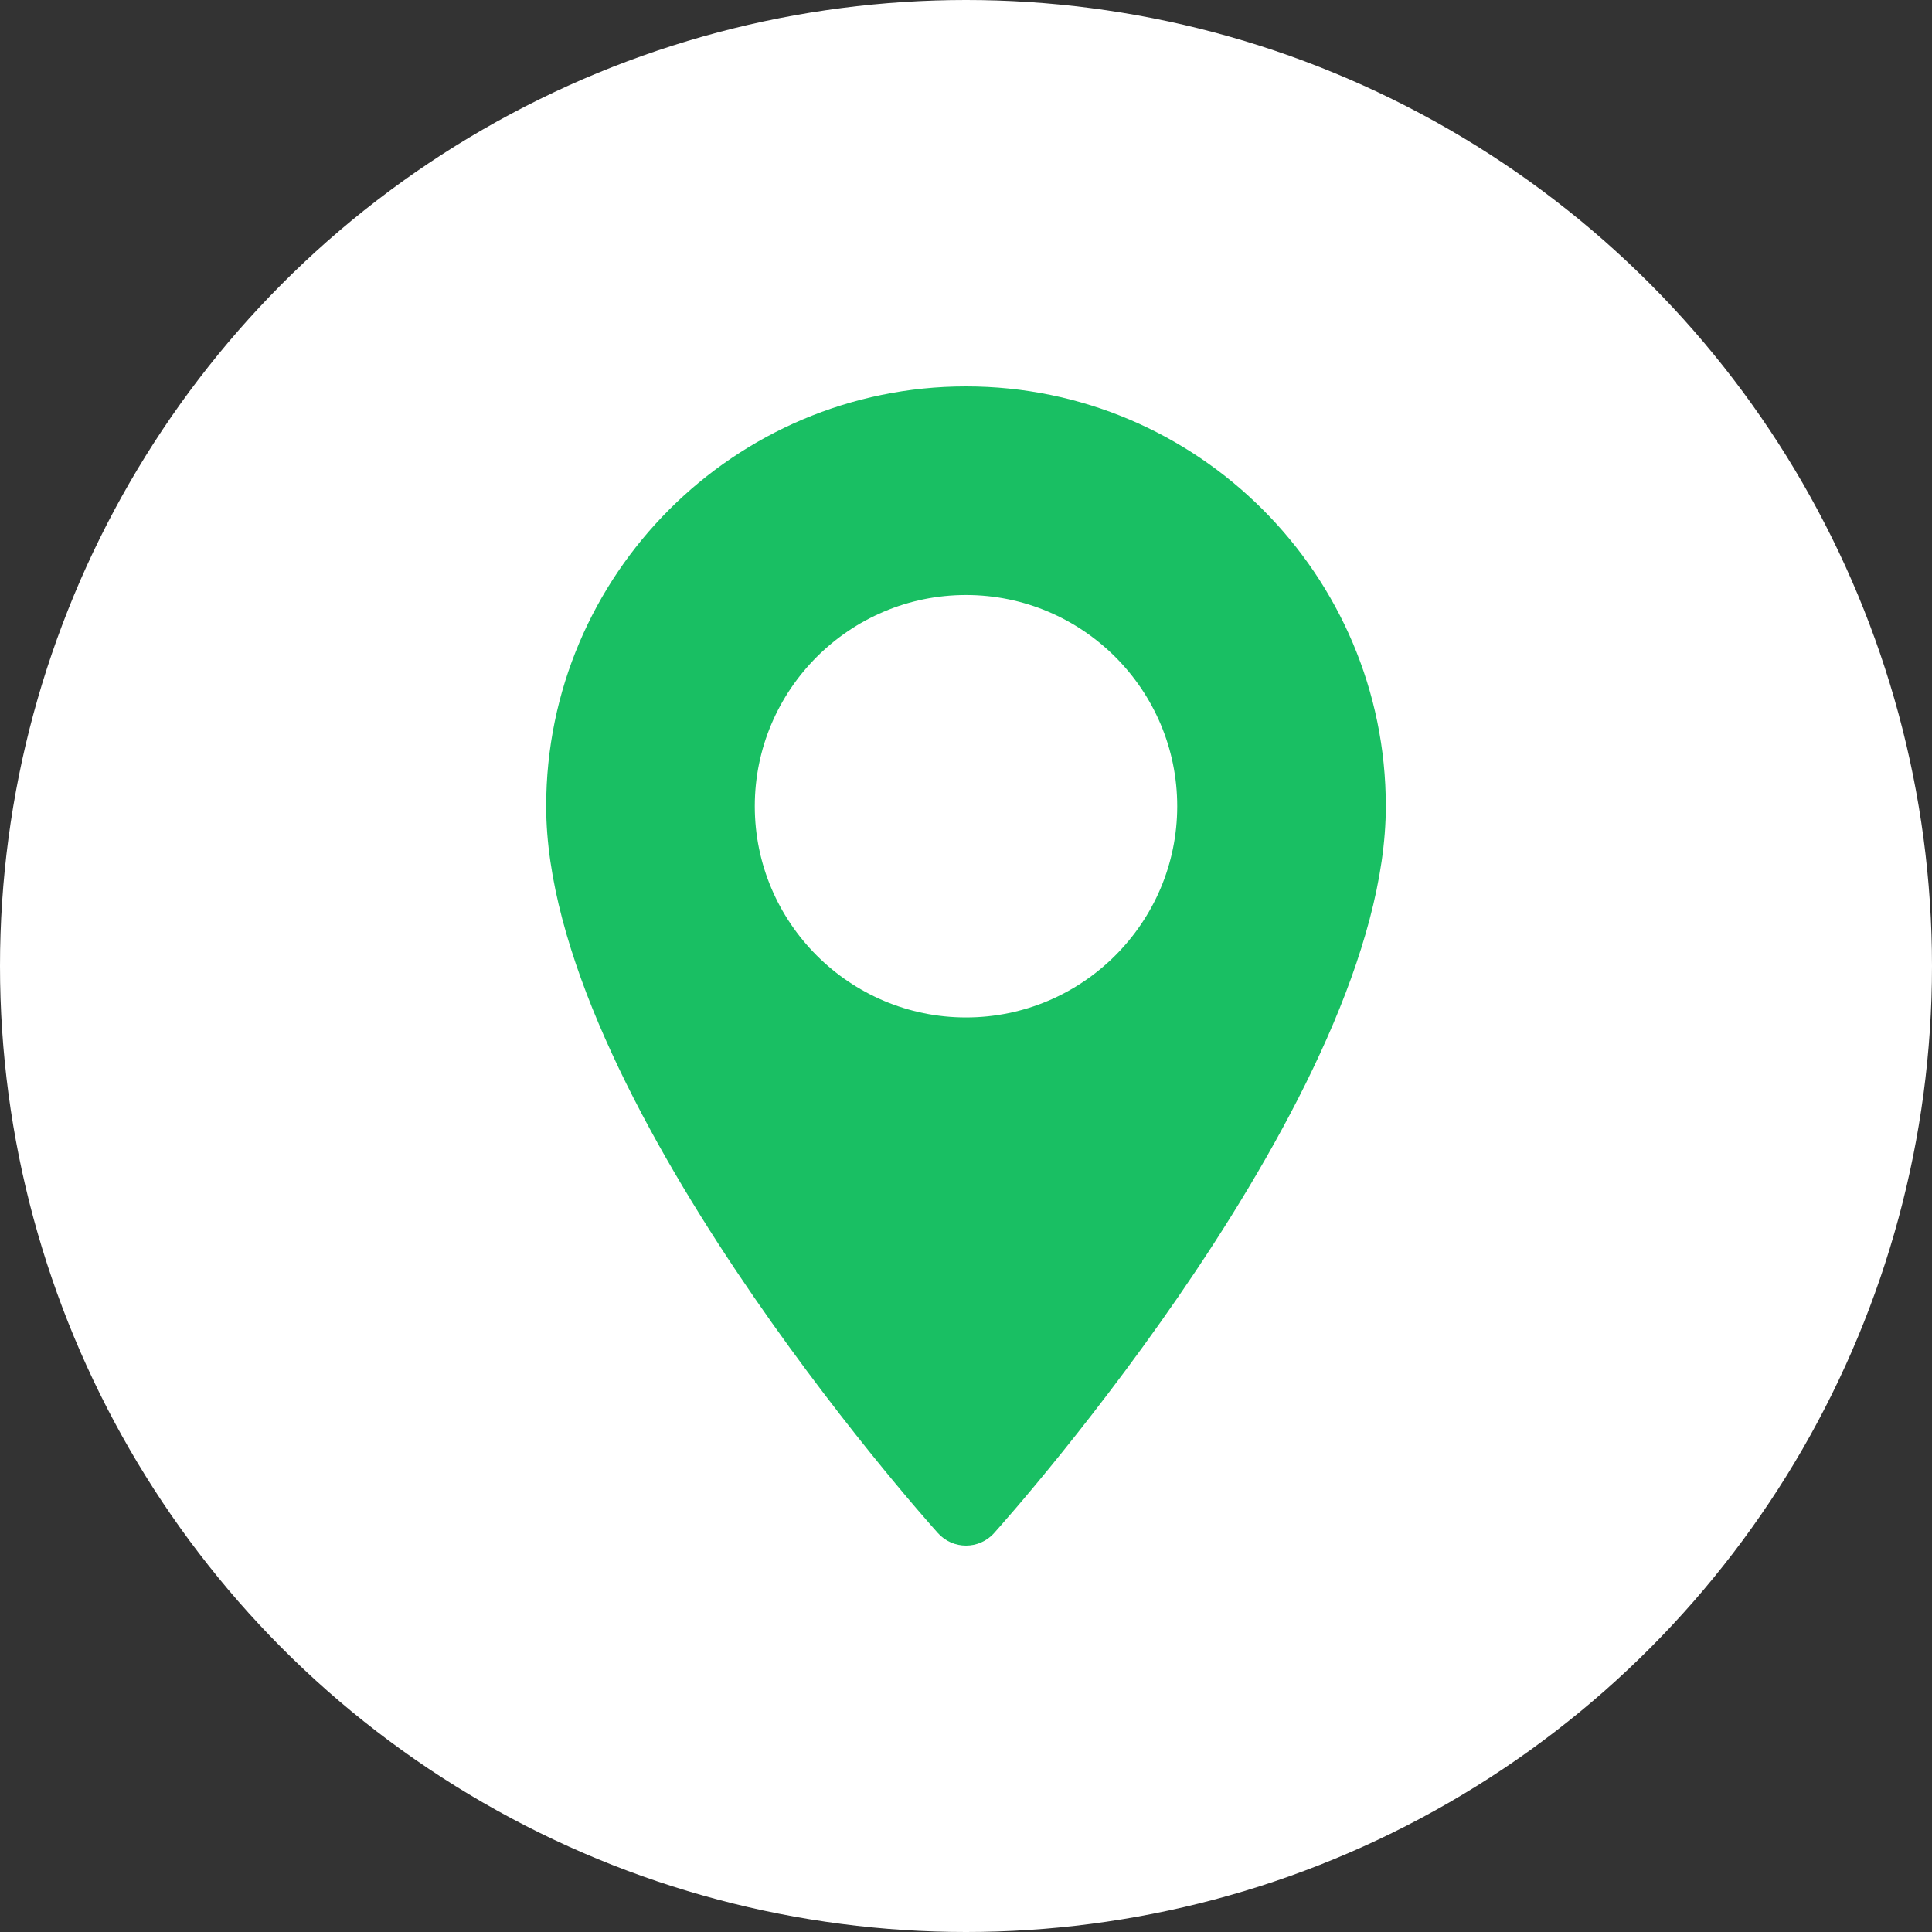
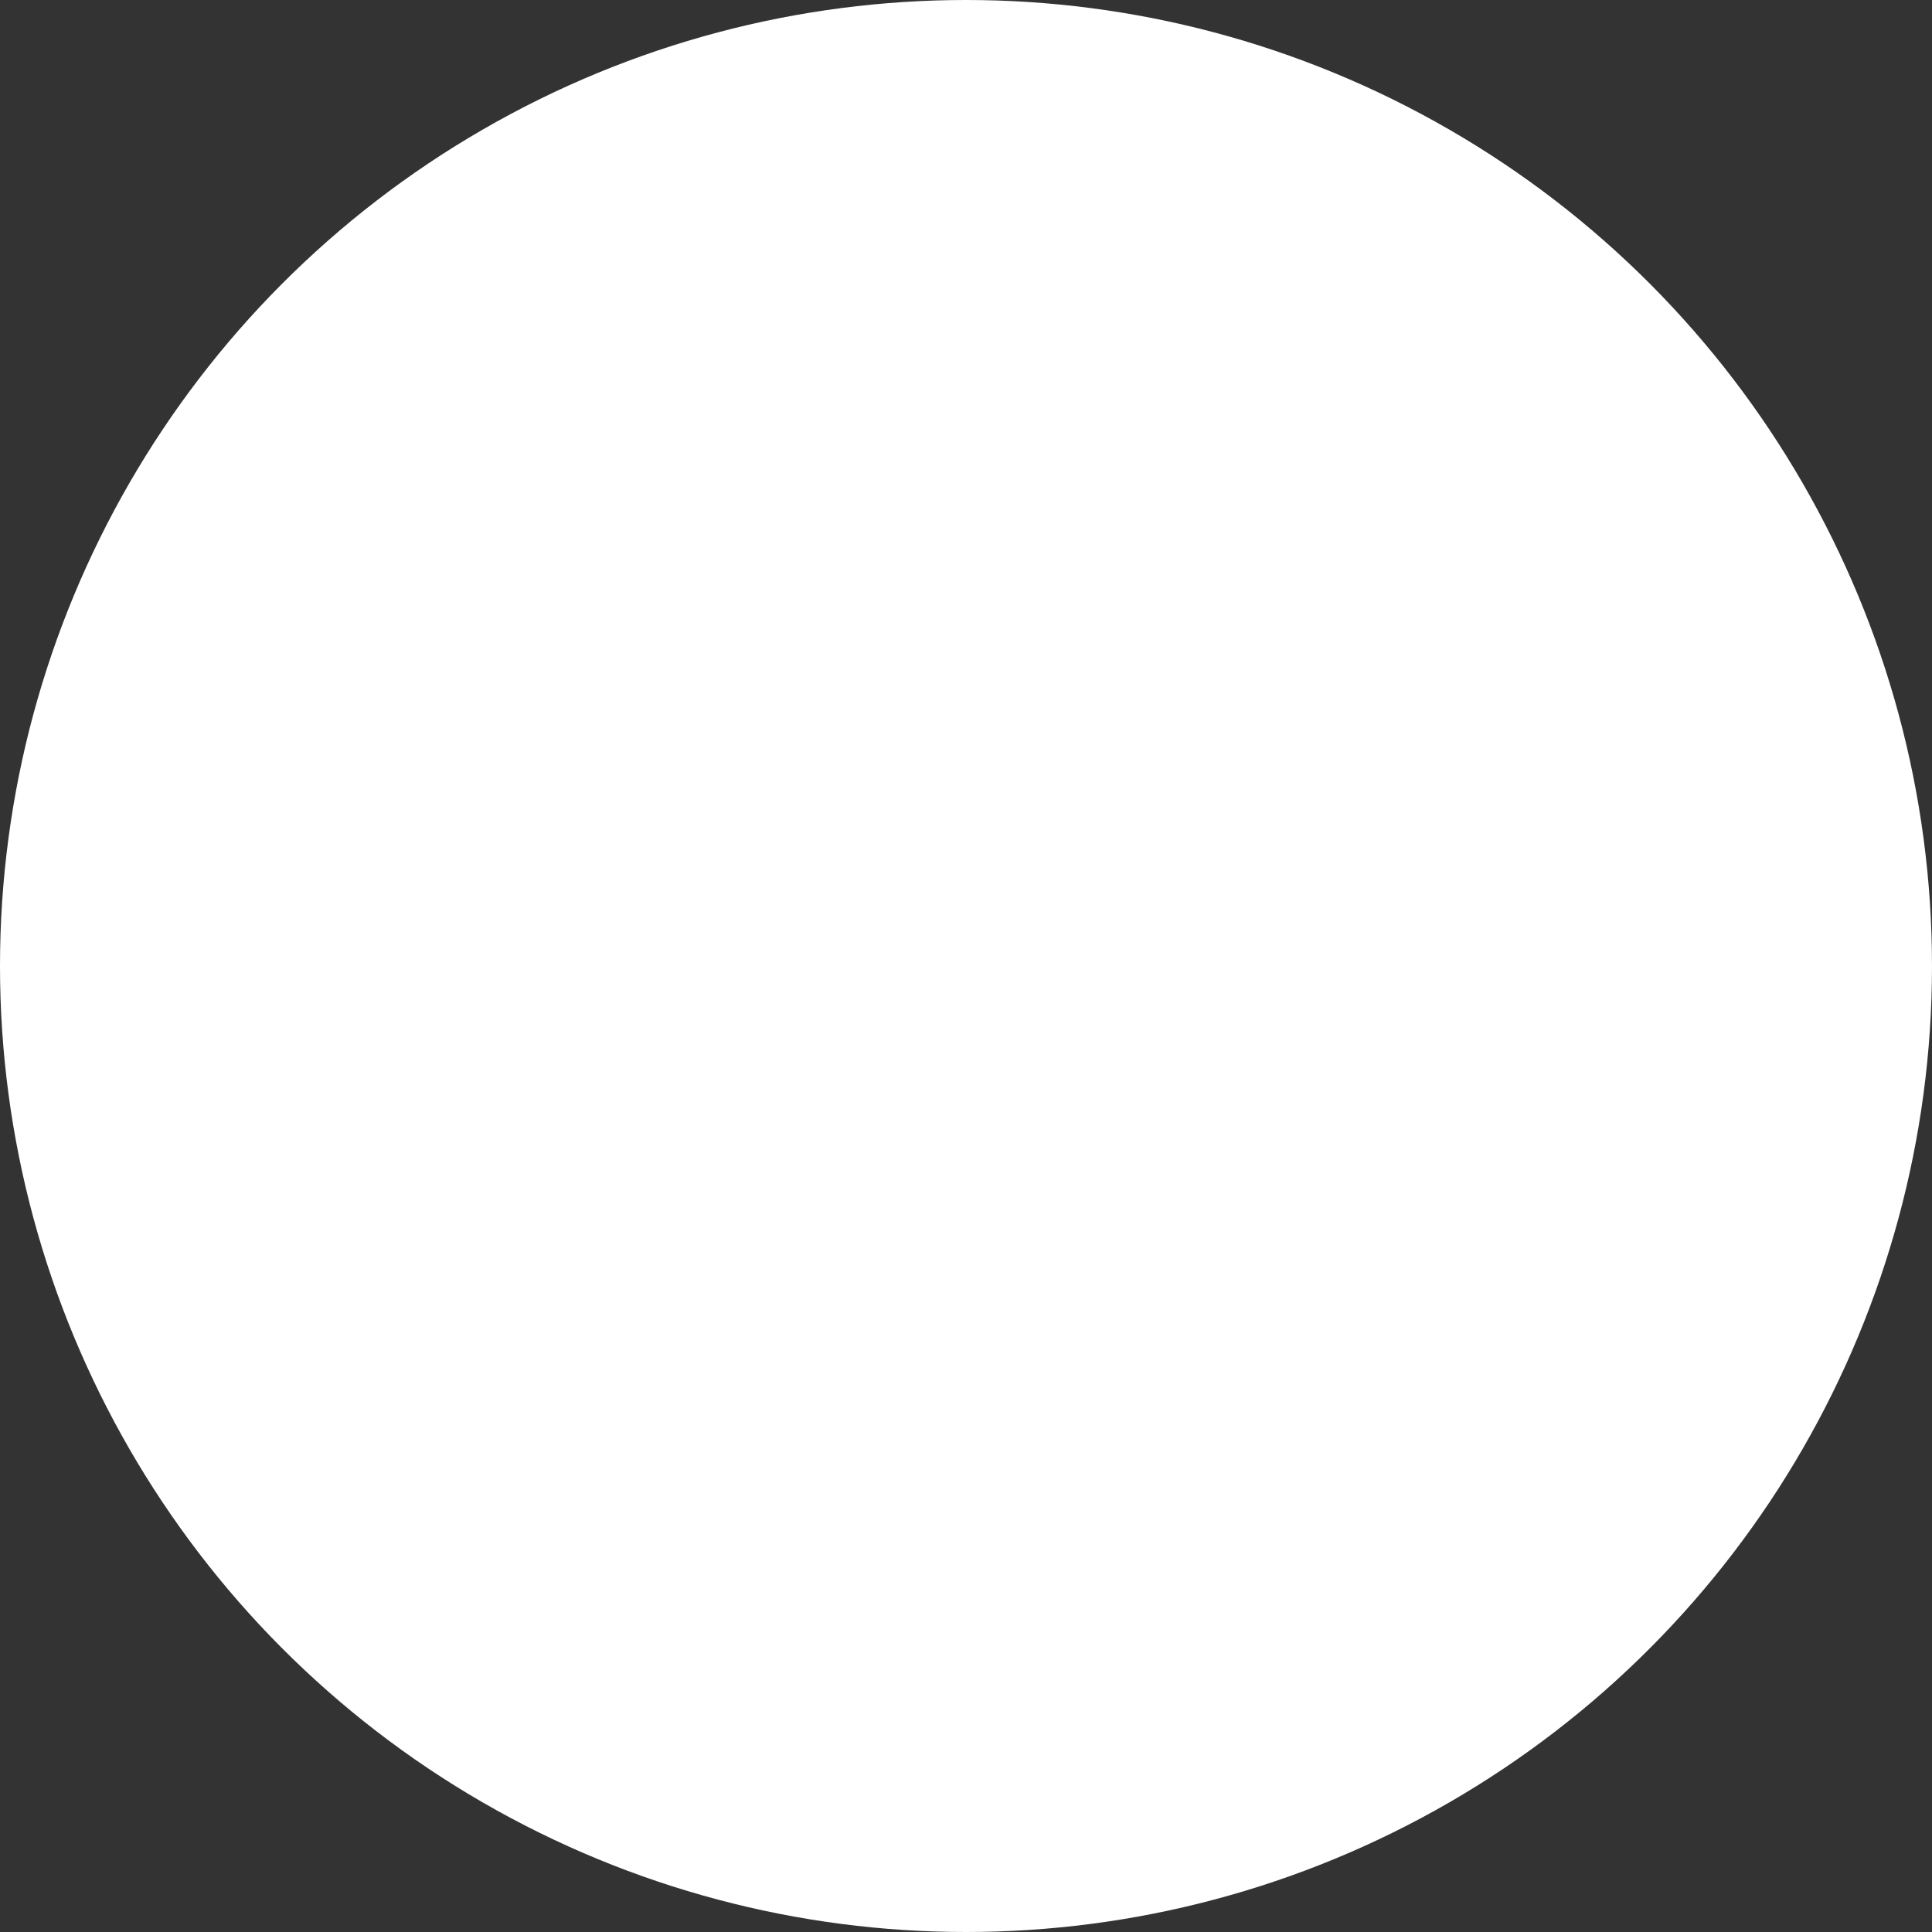
<svg xmlns="http://www.w3.org/2000/svg" width="40" height="40" viewBox="0 0 40 40" fill="none">
  <rect x="0" y="0" width="40" height="40" fill="#333333" stroke="none" />
  <circle cx="20" cy="20" r="20" fill="white" />
-   <path d="M20 8C15.207 8 11.308 11.899 11.308 16.692C11.308 22.64 19.087 31.372 19.418 31.74C19.729 32.087 20.272 32.086 20.582 31.74C20.913 31.372 28.692 22.64 28.692 16.692C28.692 11.899 24.793 8 20 8ZM20 21.065C17.589 21.065 15.627 19.103 15.627 16.692C15.627 14.28 17.589 12.319 20 12.319C22.411 12.319 24.373 14.28 24.373 16.692C24.373 19.103 22.411 21.065 20 21.065Z" fill="#19BF63" />
</svg>